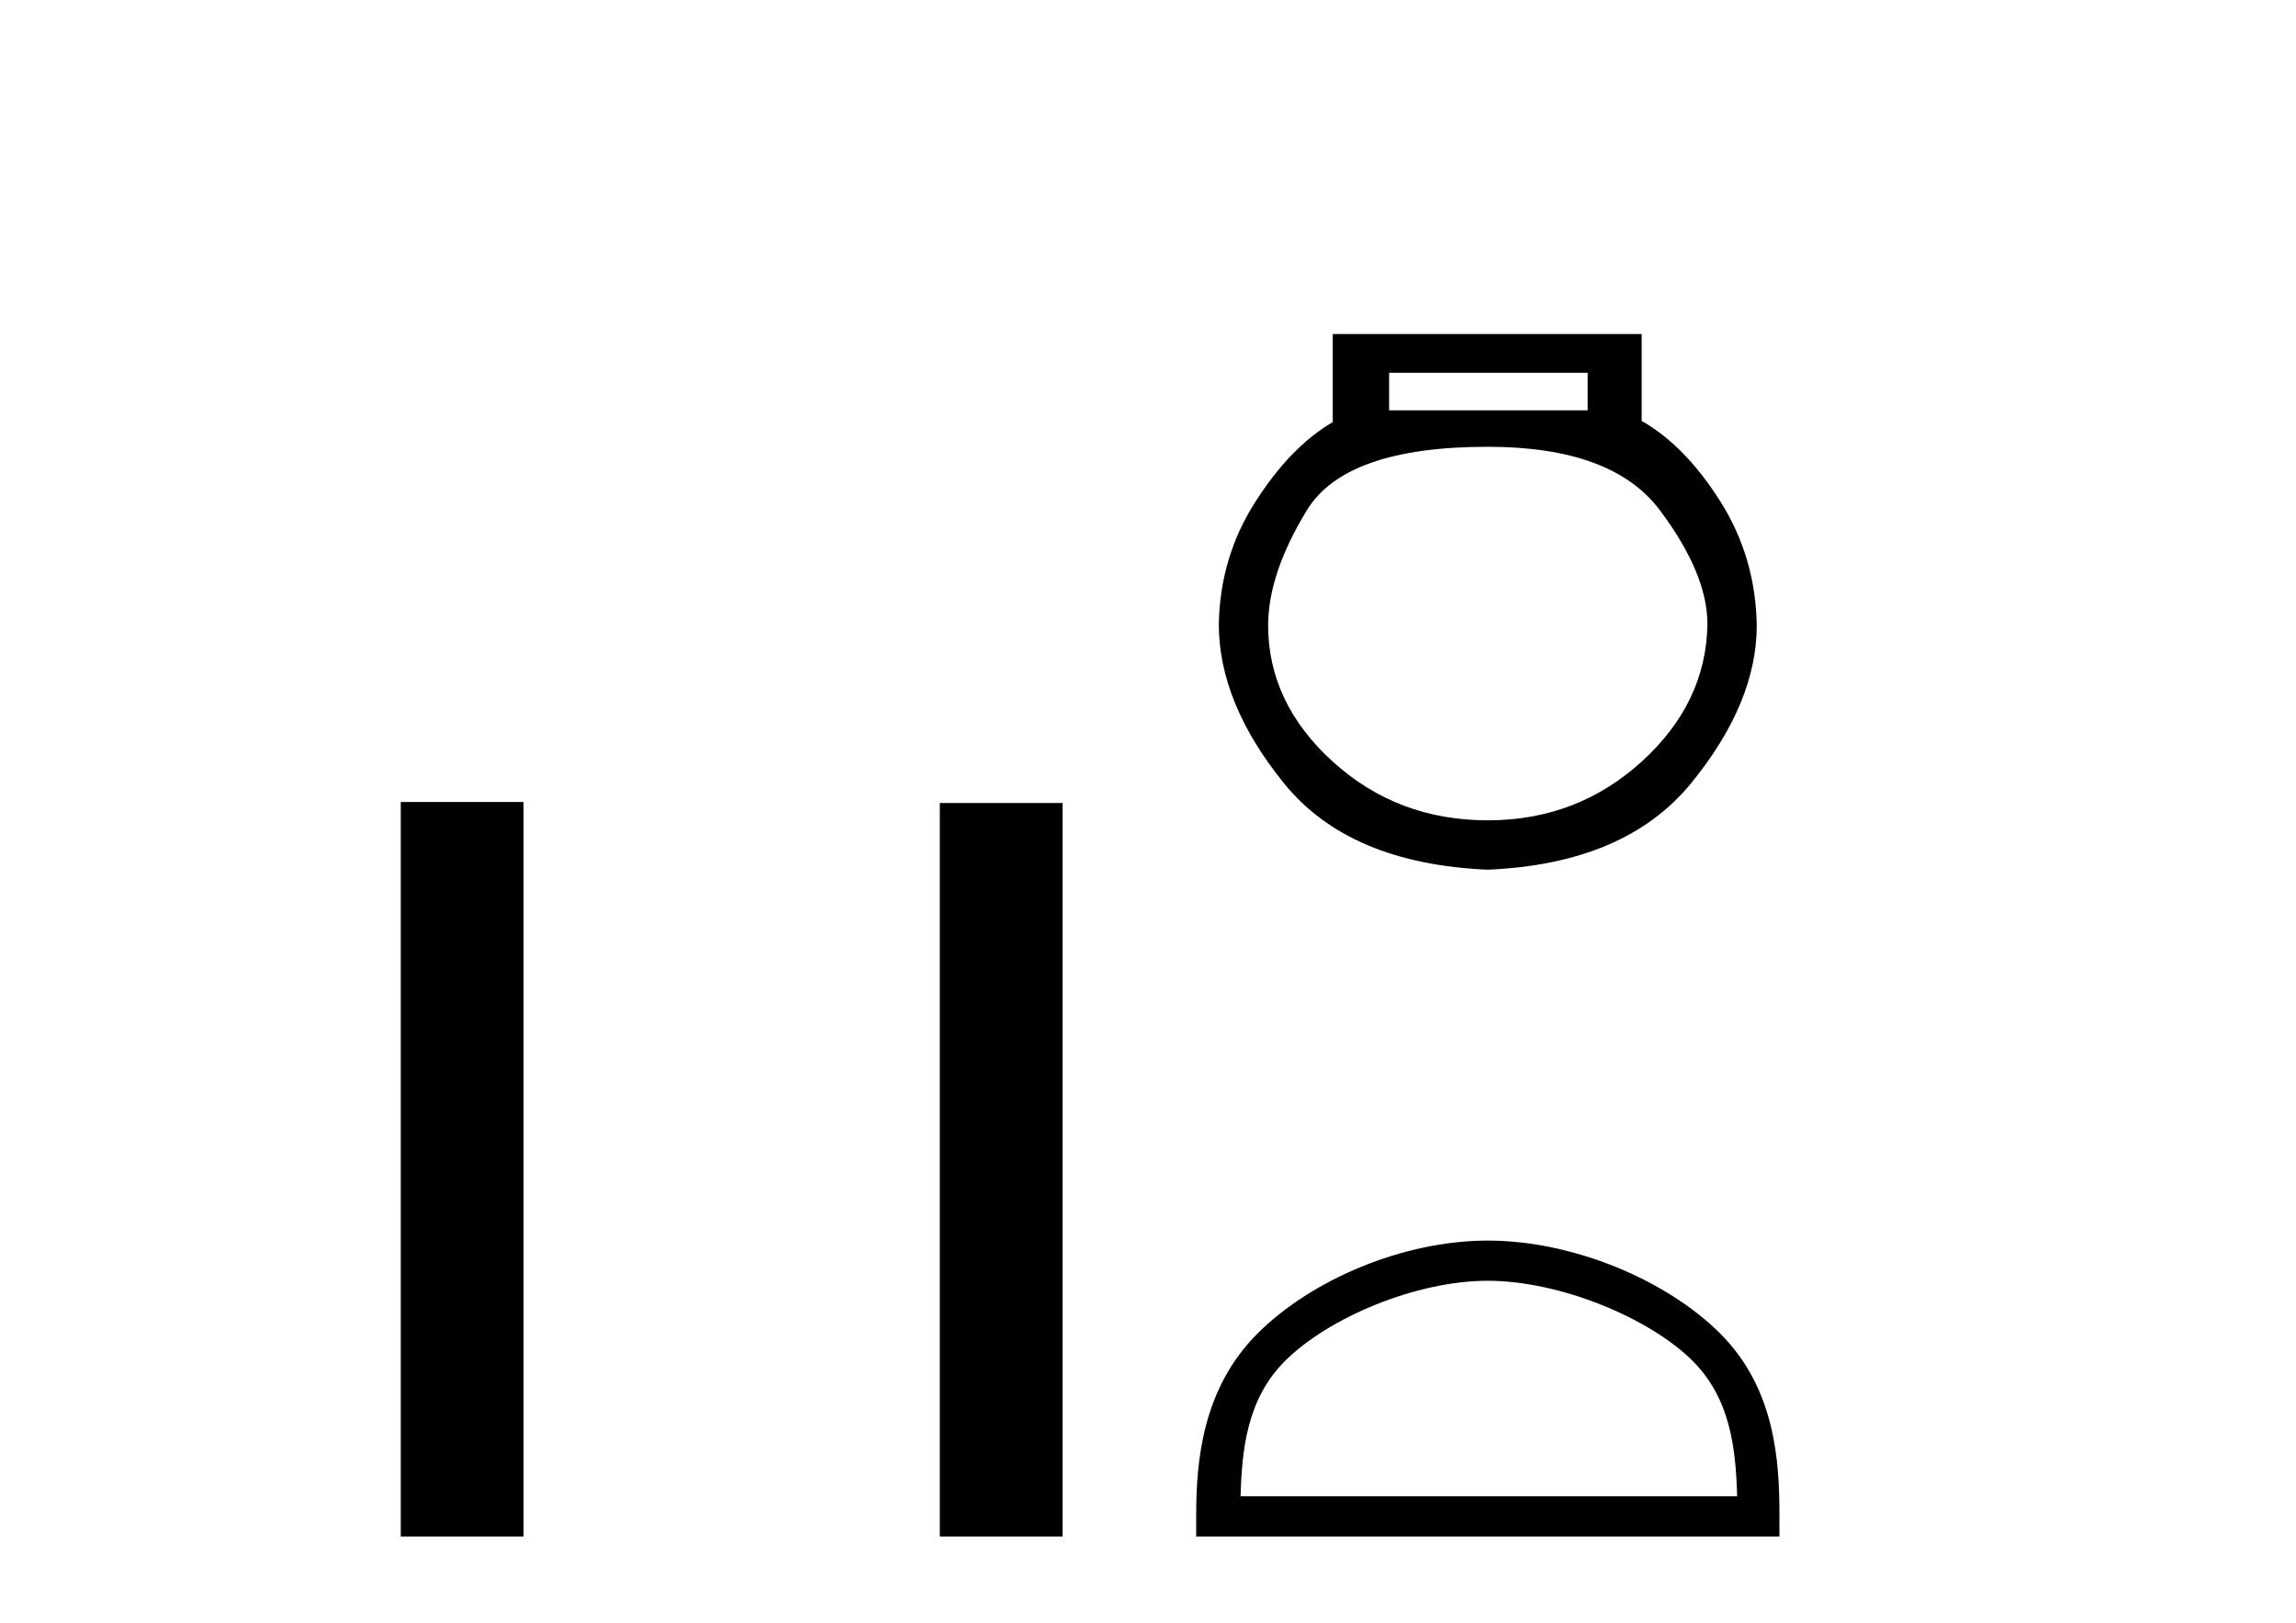
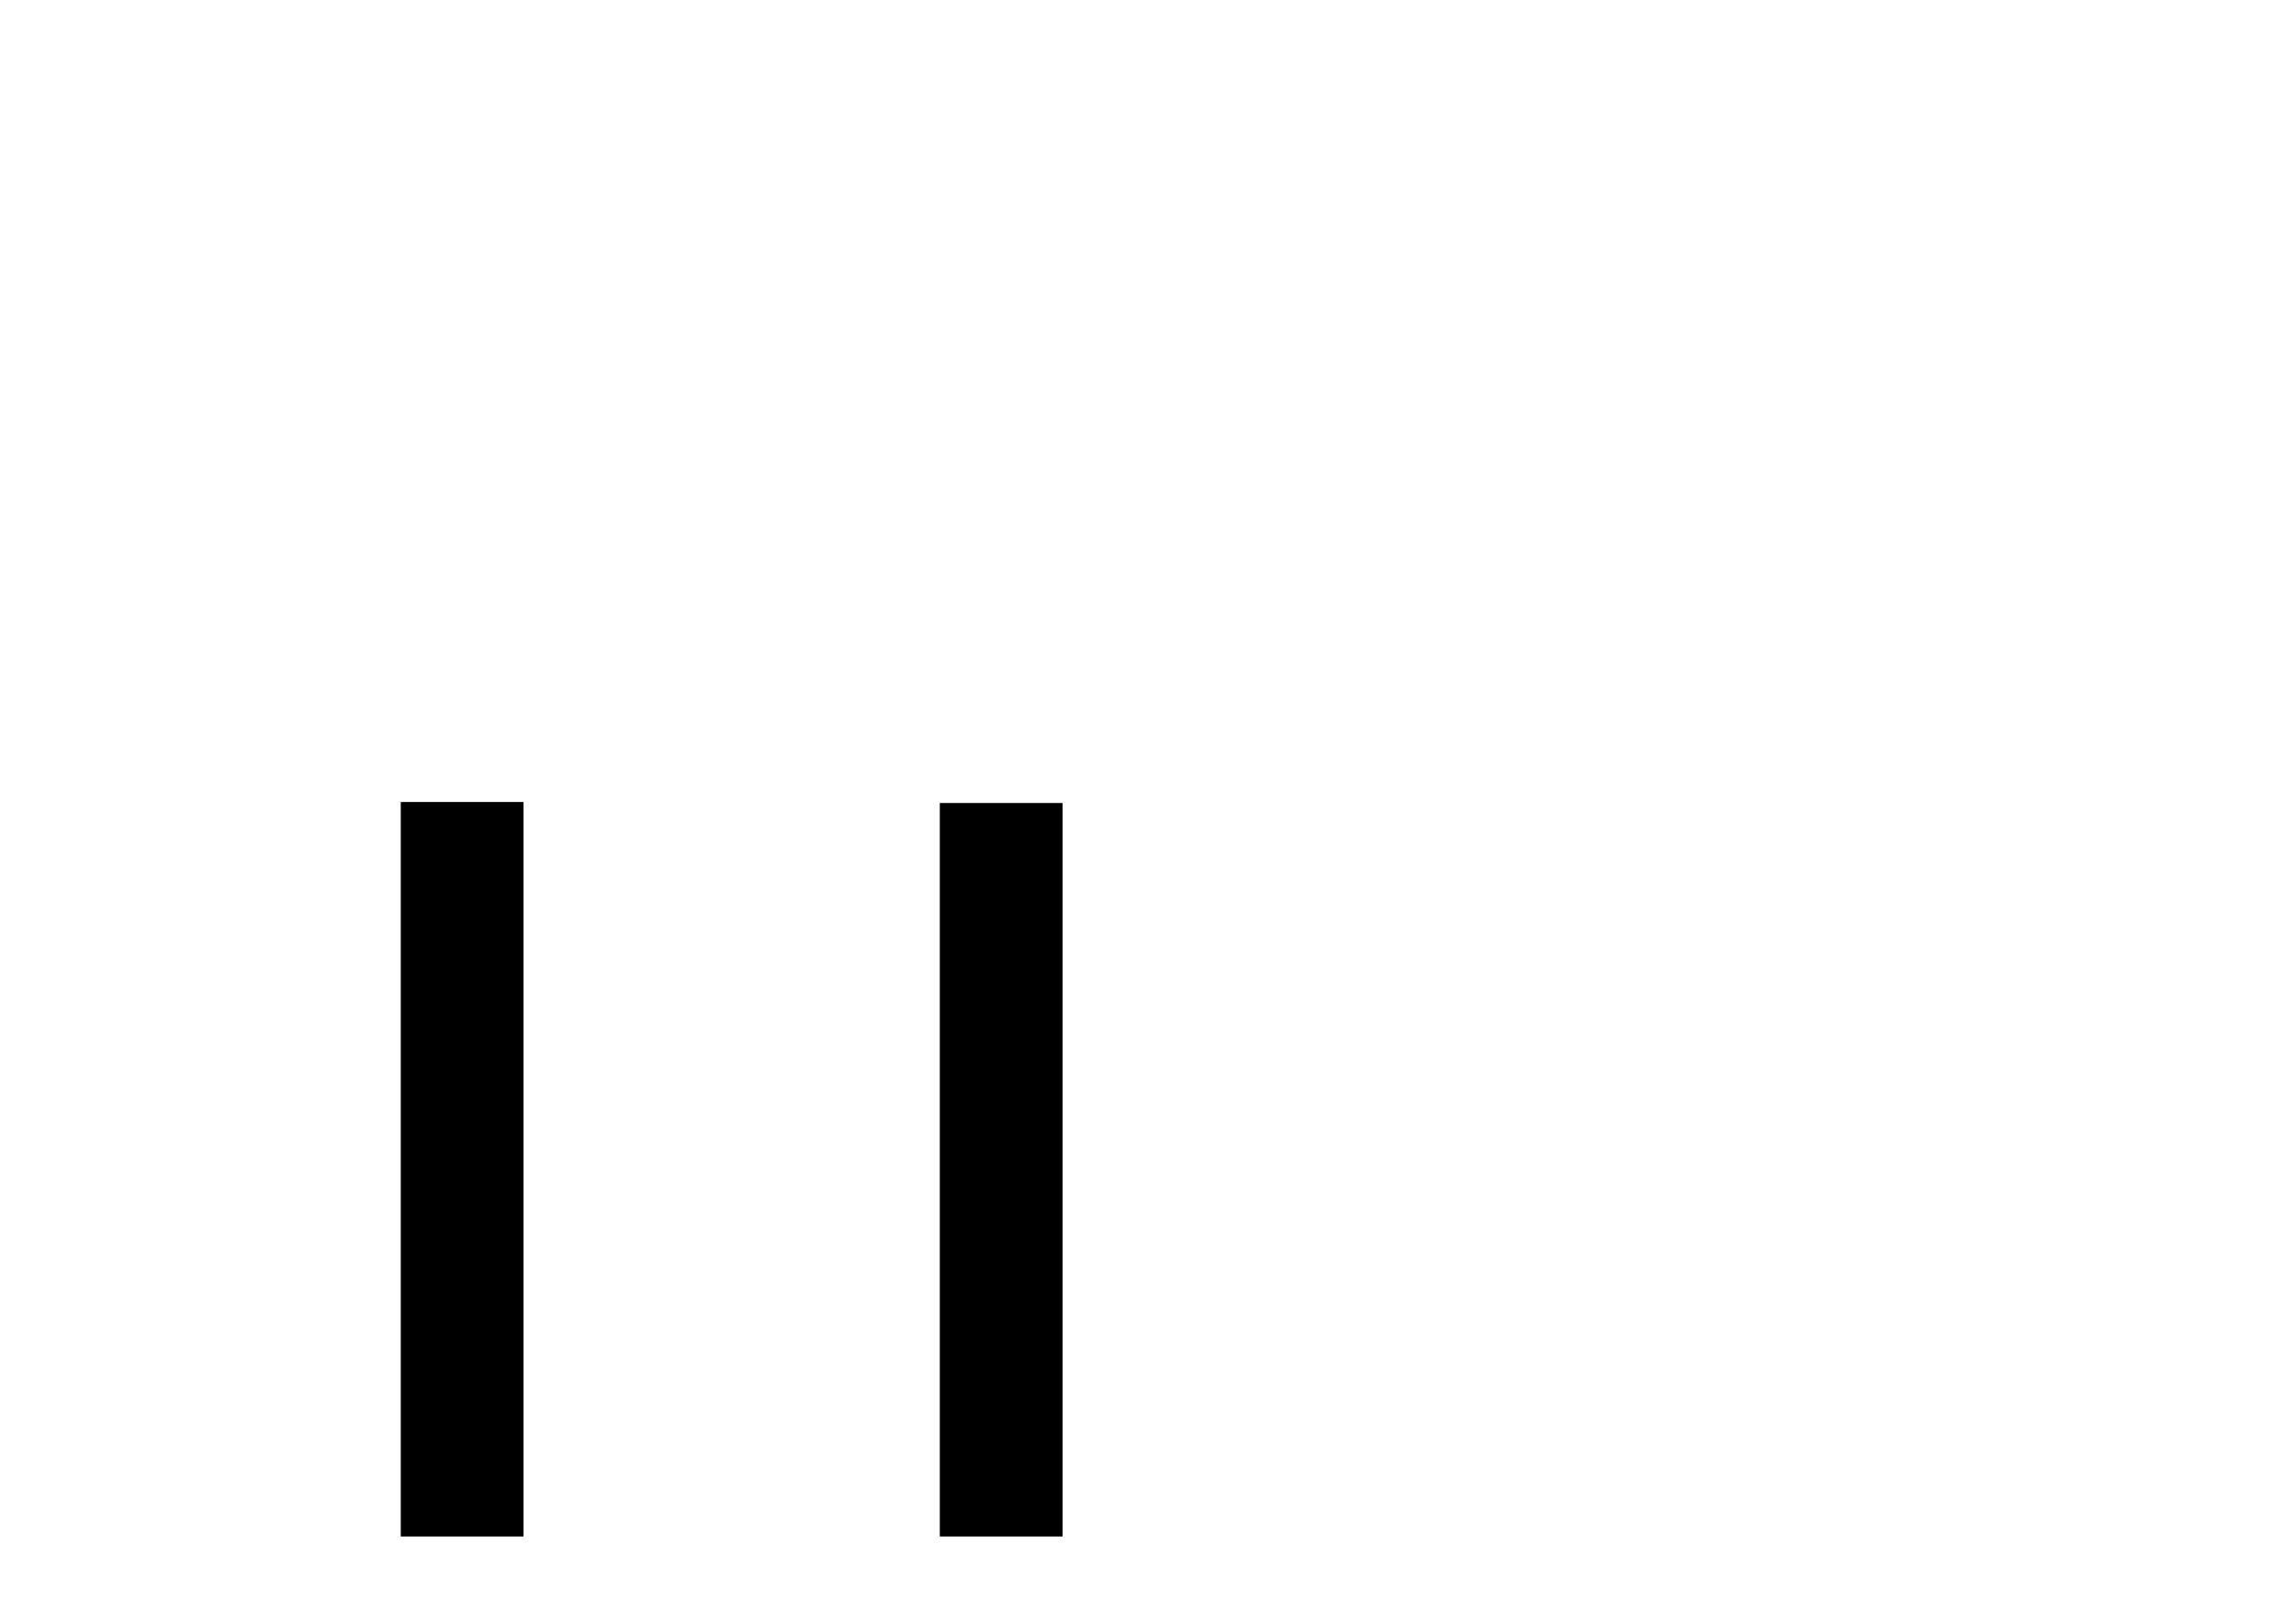
<svg xmlns="http://www.w3.org/2000/svg" width="58.0" height="41.0">
  <path d="M 10.124 20.257 L 10.124 38.809 L 13.225 38.809 L 13.225 20.257 ZM 23.741 20.283 L 23.741 38.809 L 26.842 38.809 L 26.842 20.283 L 23.741 20.283 Z" style="fill:#000000;stroke:none" />
-   <path d="M 40.106 9.416 L 40.106 10.365 L 35.091 10.365 L 35.091 9.416 ZM 37.584 11.285 Q 40.729 11.285 41.93 12.887 Q 43.132 14.49 43.132 15.765 Q 43.102 17.753 41.471 19.237 Q 39.839 20.72 37.584 20.72 Q 35.299 20.72 33.667 19.237 Q 32.035 17.753 32.035 15.795 Q 32.035 14.49 33.014 12.887 Q 33.994 11.285 37.584 11.285 ZM 33.667 8.437 L 33.667 10.662 Q 32.599 11.285 31.709 12.68 Q 30.819 14.074 30.789 15.765 Q 30.789 17.753 32.436 19.786 Q 34.083 21.818 37.584 21.967 Q 41.055 21.818 42.717 19.786 Q 44.378 17.753 44.378 15.795 Q 44.349 14.074 43.458 12.665 Q 42.568 11.256 41.471 10.632 L 41.471 8.437 Z" style="fill:#000000;stroke:none" />
-   <path d="M 37.584 32.35 C 39.396 32.35 41.664 33.281 42.762 34.378 C 43.722 35.339 43.848 36.612 43.883 37.795 L 31.338 37.795 C 31.373 36.612 31.498 35.339 32.459 34.378 C 33.556 33.281 35.771 32.35 37.584 32.35 ZM 37.584 31.335 C 35.434 31.335 33.12 32.329 31.765 33.684 C 30.374 35.075 30.217 36.906 30.217 38.275 L 30.217 38.809 L 44.951 38.809 L 44.951 38.275 C 44.951 36.906 44.847 35.075 43.456 33.684 C 42.1 32.329 39.734 31.335 37.584 31.335 Z" style="fill:#000000;stroke:none" />
</svg>